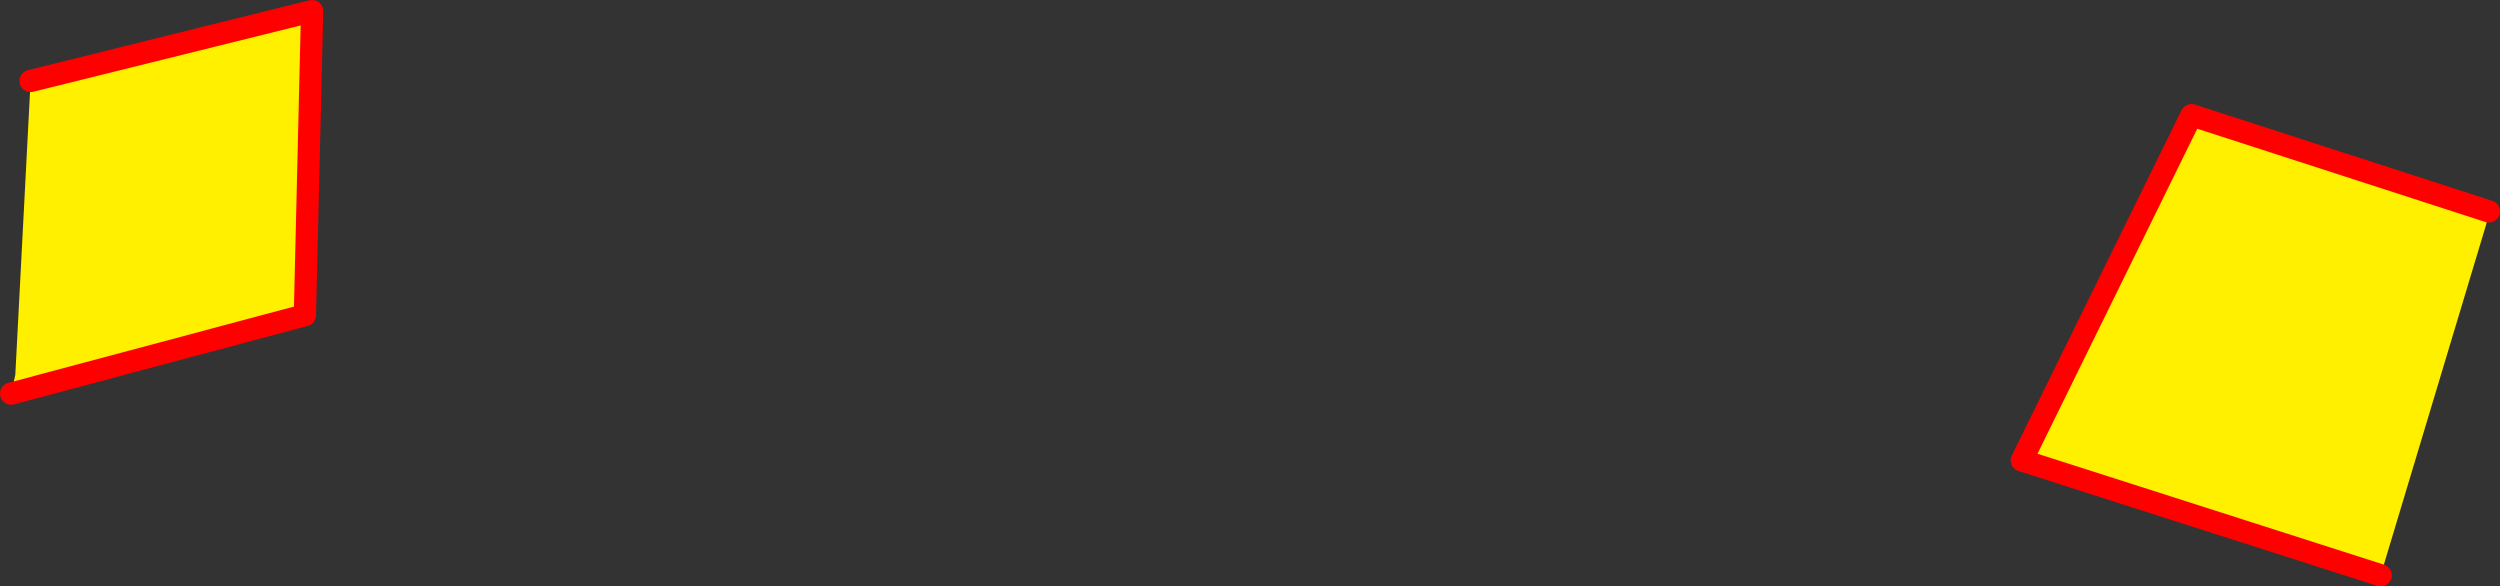
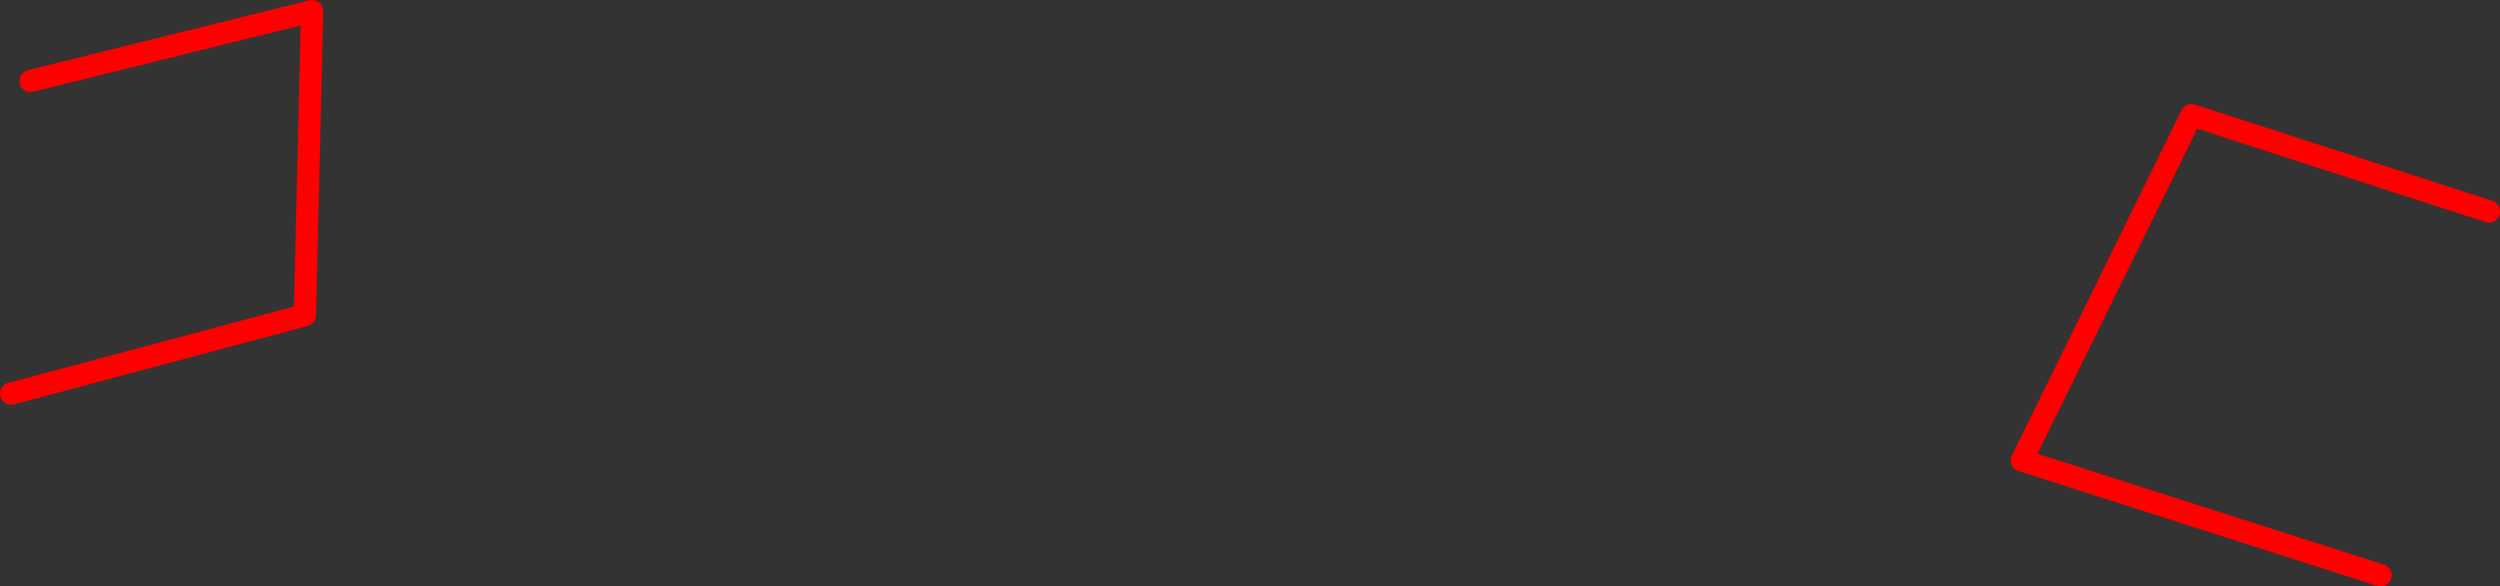
<svg xmlns="http://www.w3.org/2000/svg" height="105.4px" width="449.35px">
  <rect width="100%" height="100%" fill="#333333" stroke="none" />
  <g transform="matrix(1.0, 0.0, 0.0, 1.0, -122.25, -254.7)">
-     <path d="M569.6 292.7 L569.1 295.1 550.15 358.1 485.65 337.45 516.15 275.4 569.6 292.7 M124.25 325.45 L125.0 322.1 127.75 269.25 178.35 256.7 177.05 311.35 124.25 325.45" fill="#fff000" fill-rule="evenodd" stroke="none" />
    <path d="M569.6 292.7 L516.15 275.4 485.65 337.45 550.15 358.1 M127.75 269.25 L178.35 256.7 177.05 311.35 124.25 325.45" fill="none" stroke="#ff0000" stroke-linecap="round" stroke-linejoin="round" stroke-width="4.0" />
  </g>
</svg>